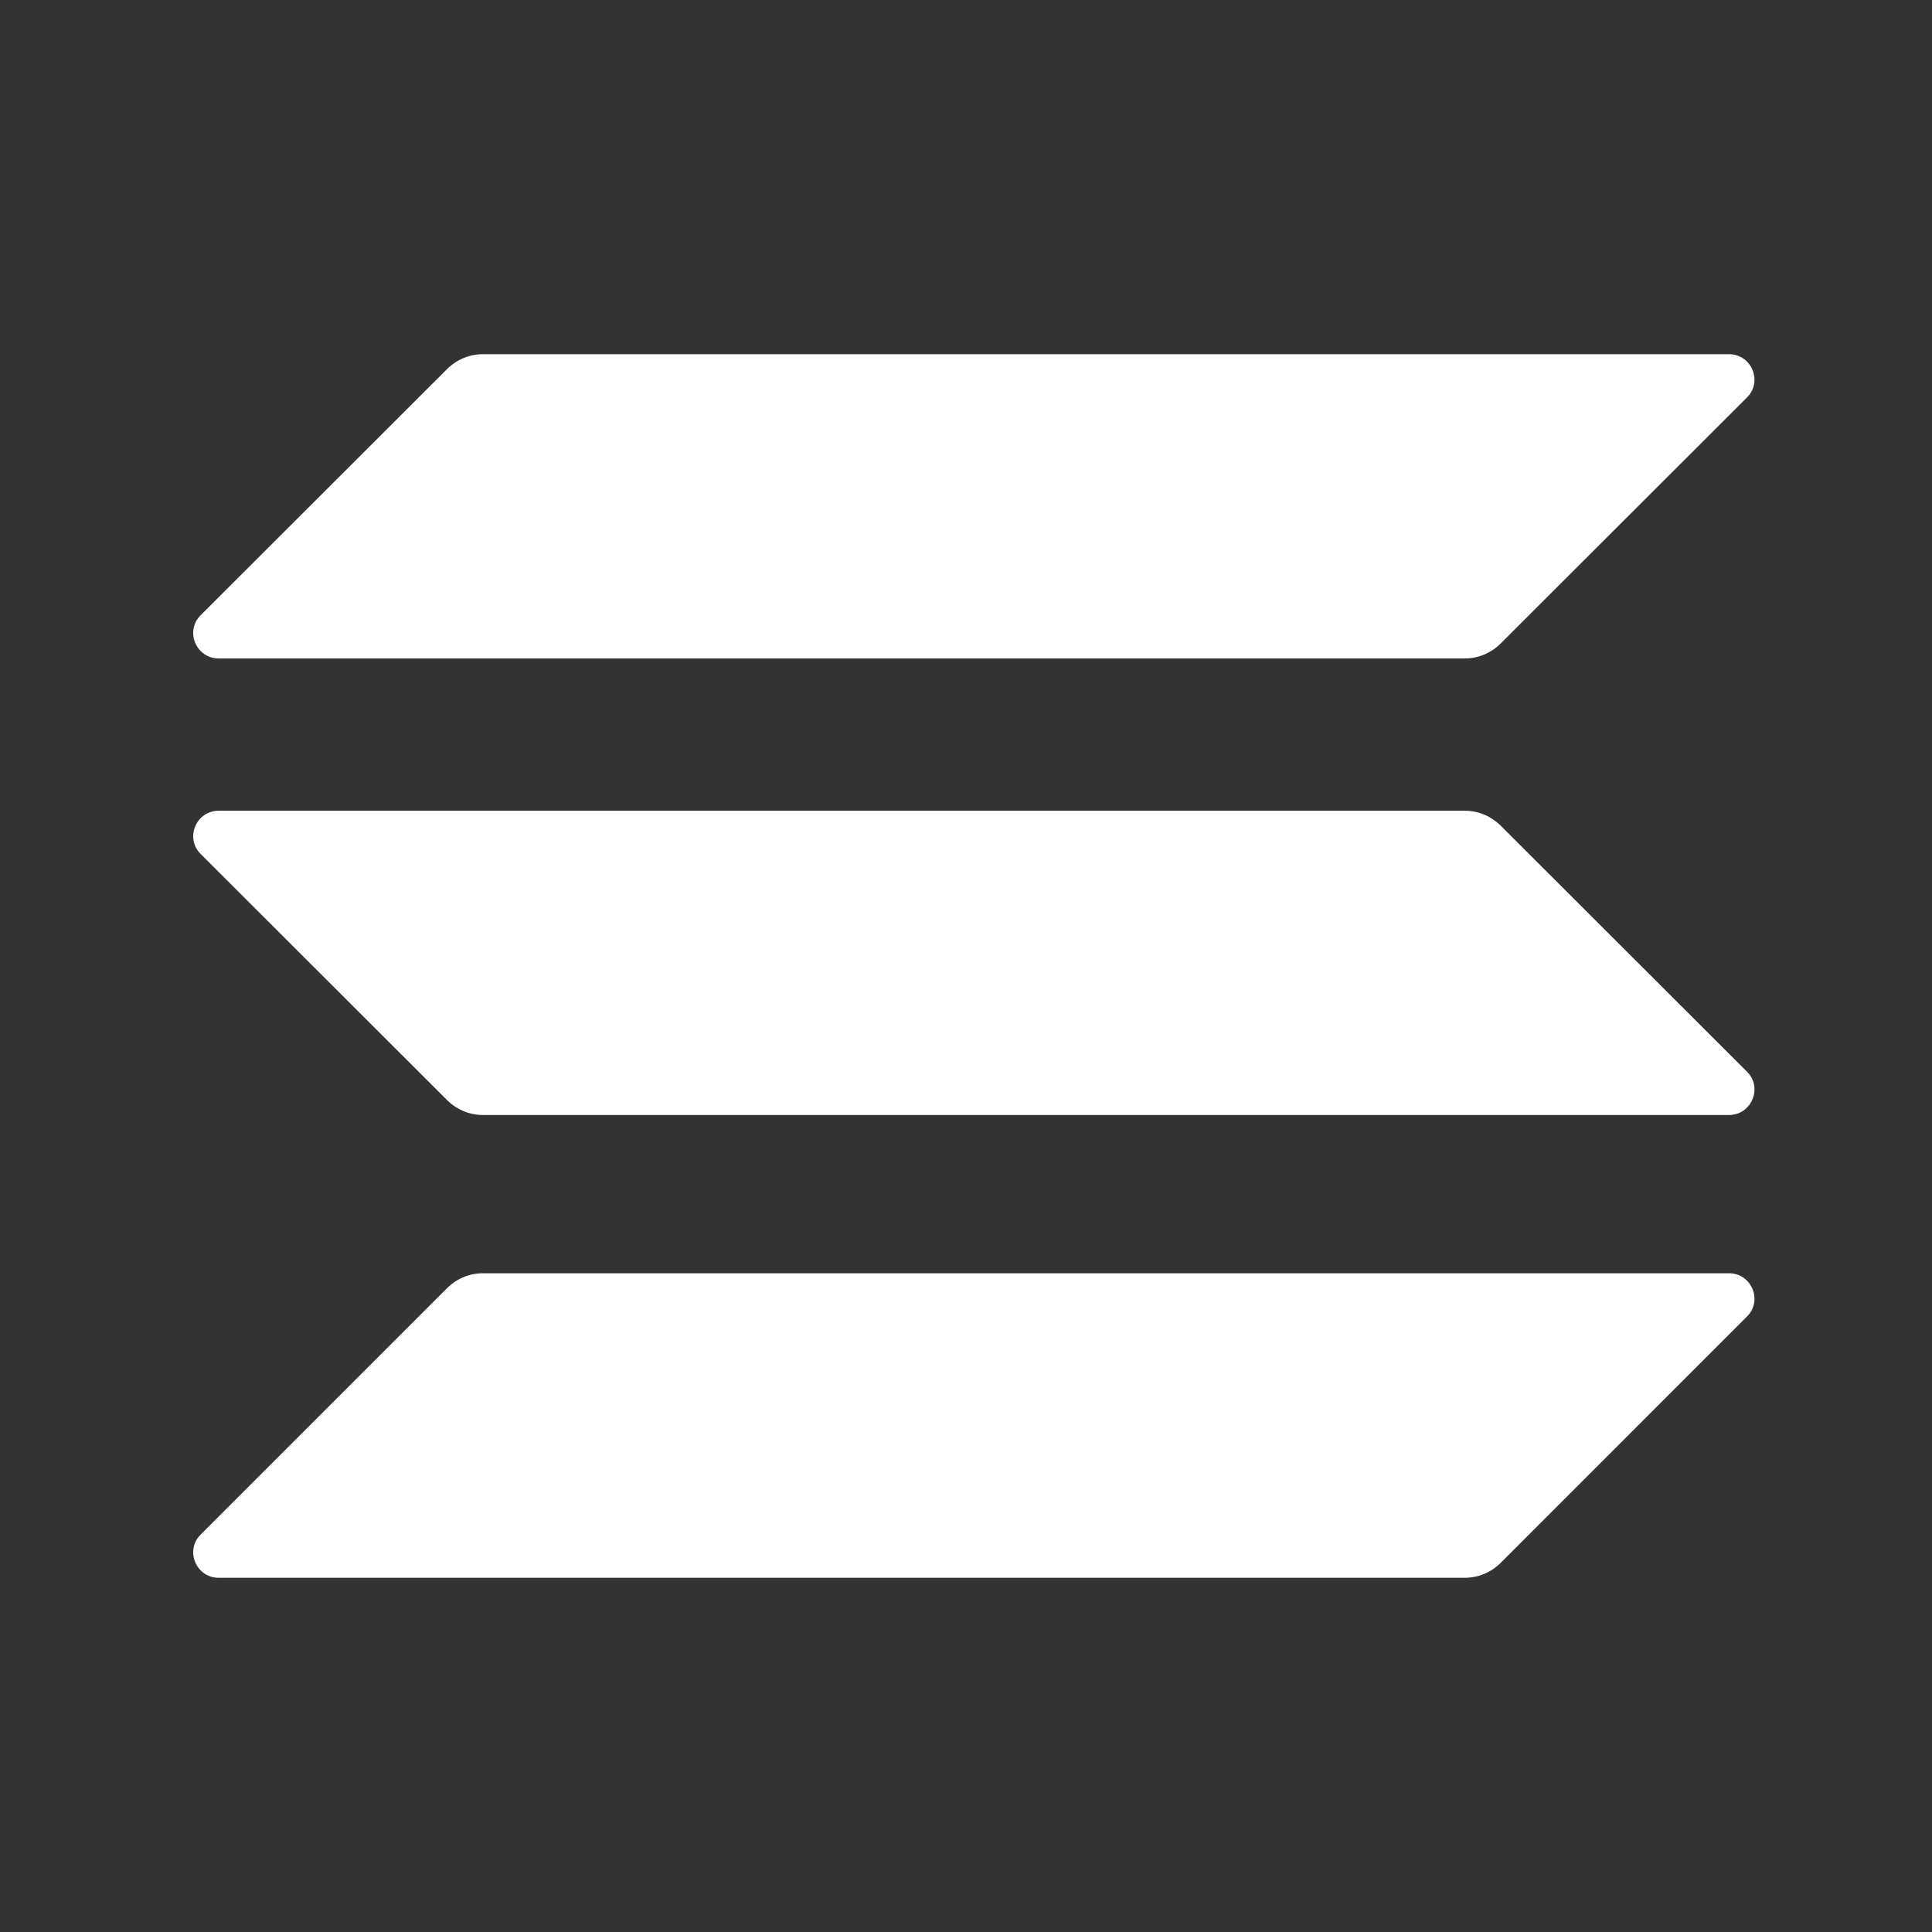
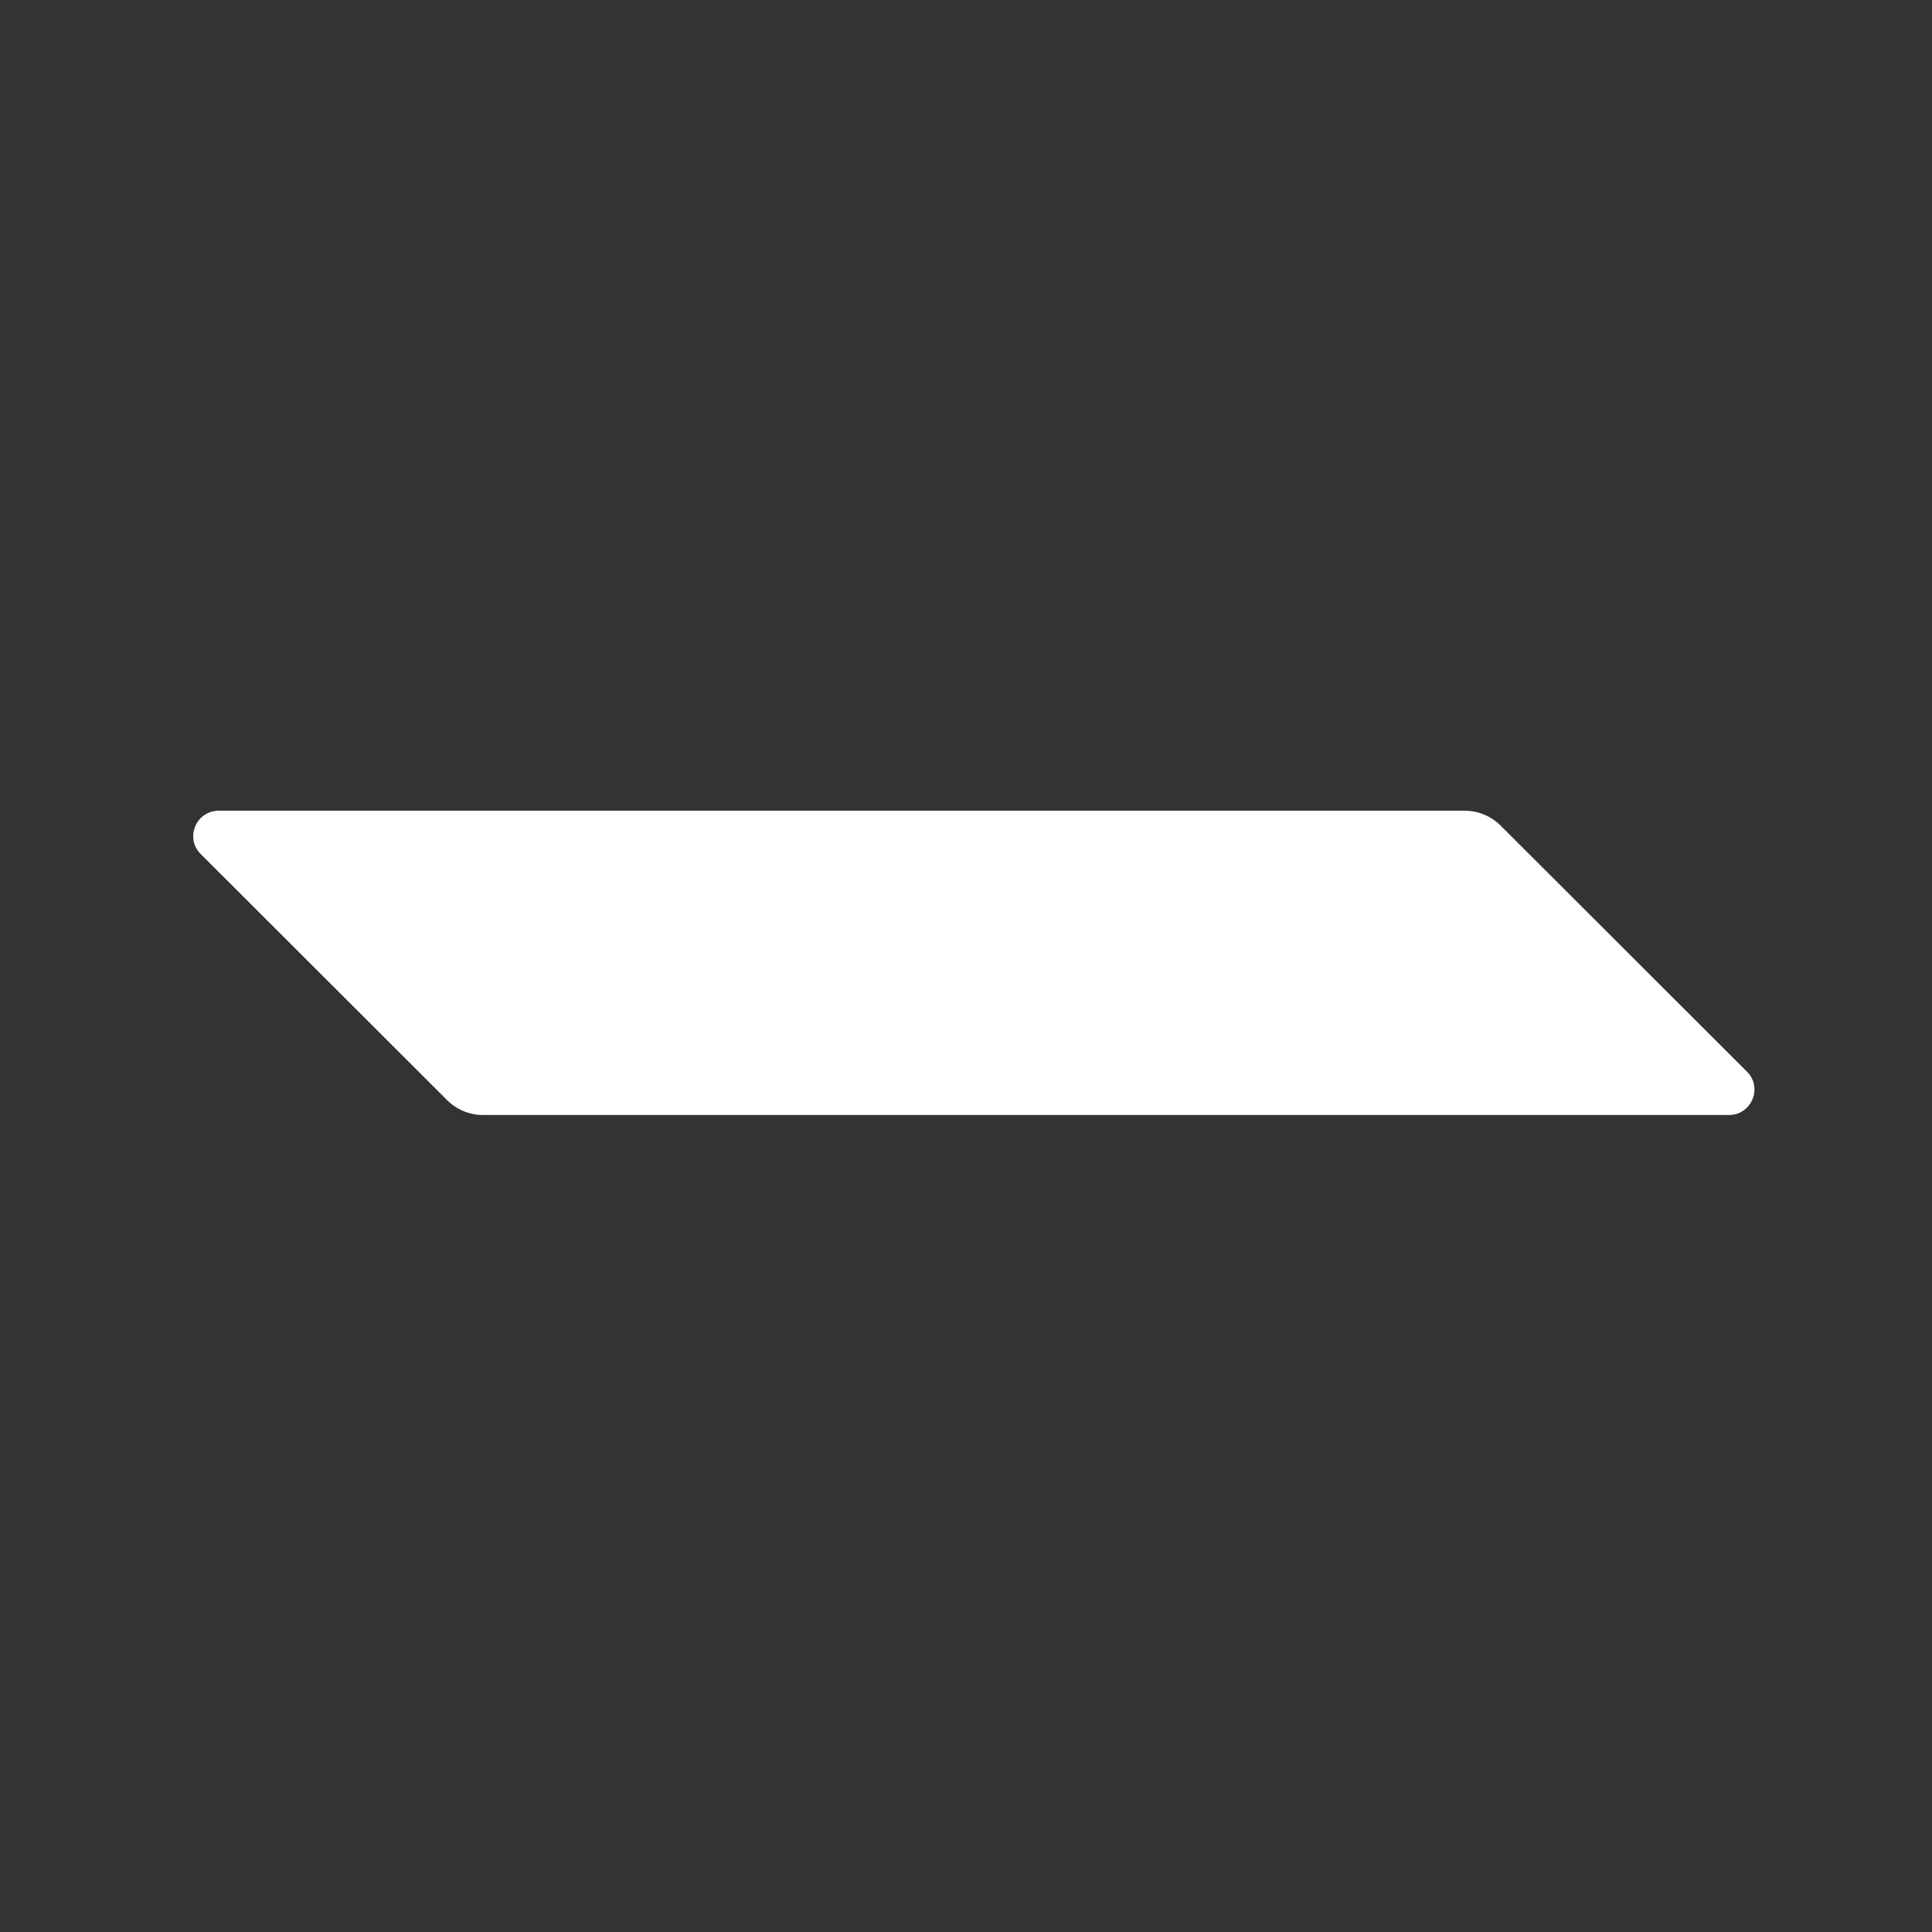
<svg xmlns="http://www.w3.org/2000/svg" width="60" height="60" viewBox="0 0 60 60" fill="none">
  <rect x="0" y="0" width="60" height="60" fill="#333333" stroke="none" />
  <g id="Icone">
    <g id="Group 1">
-       <path id="Vector" d="M13.882 40.007C14.179 39.709 14.579 39.542 14.997 39.542H53.694C54.4 39.542 54.753 40.397 54.251 40.889L46.605 48.536C46.307 48.833 45.908 49 45.49 49H6.793C6.087 49 5.734 48.145 6.236 47.653L13.882 40.007Z" fill="white" />
-       <path id="Vector_2" d="M13.882 11.464C14.179 11.167 14.579 11 14.997 11H53.694C54.4 11 54.753 11.855 54.251 12.347L46.605 19.984C46.307 20.282 45.908 20.449 45.49 20.449H6.793C6.087 20.449 5.734 19.594 6.236 19.102L13.882 11.464Z" fill="white" />
      <path id="Vector_3" d="M46.605 25.642C46.307 25.345 45.908 25.178 45.49 25.178H6.793C6.087 25.178 5.734 26.032 6.236 26.525L13.882 34.162C14.179 34.459 14.579 34.627 14.997 34.627H53.694C54.4 34.627 54.753 33.772 54.251 33.279L46.605 25.642Z" fill="white" />
    </g>
  </g>
</svg>